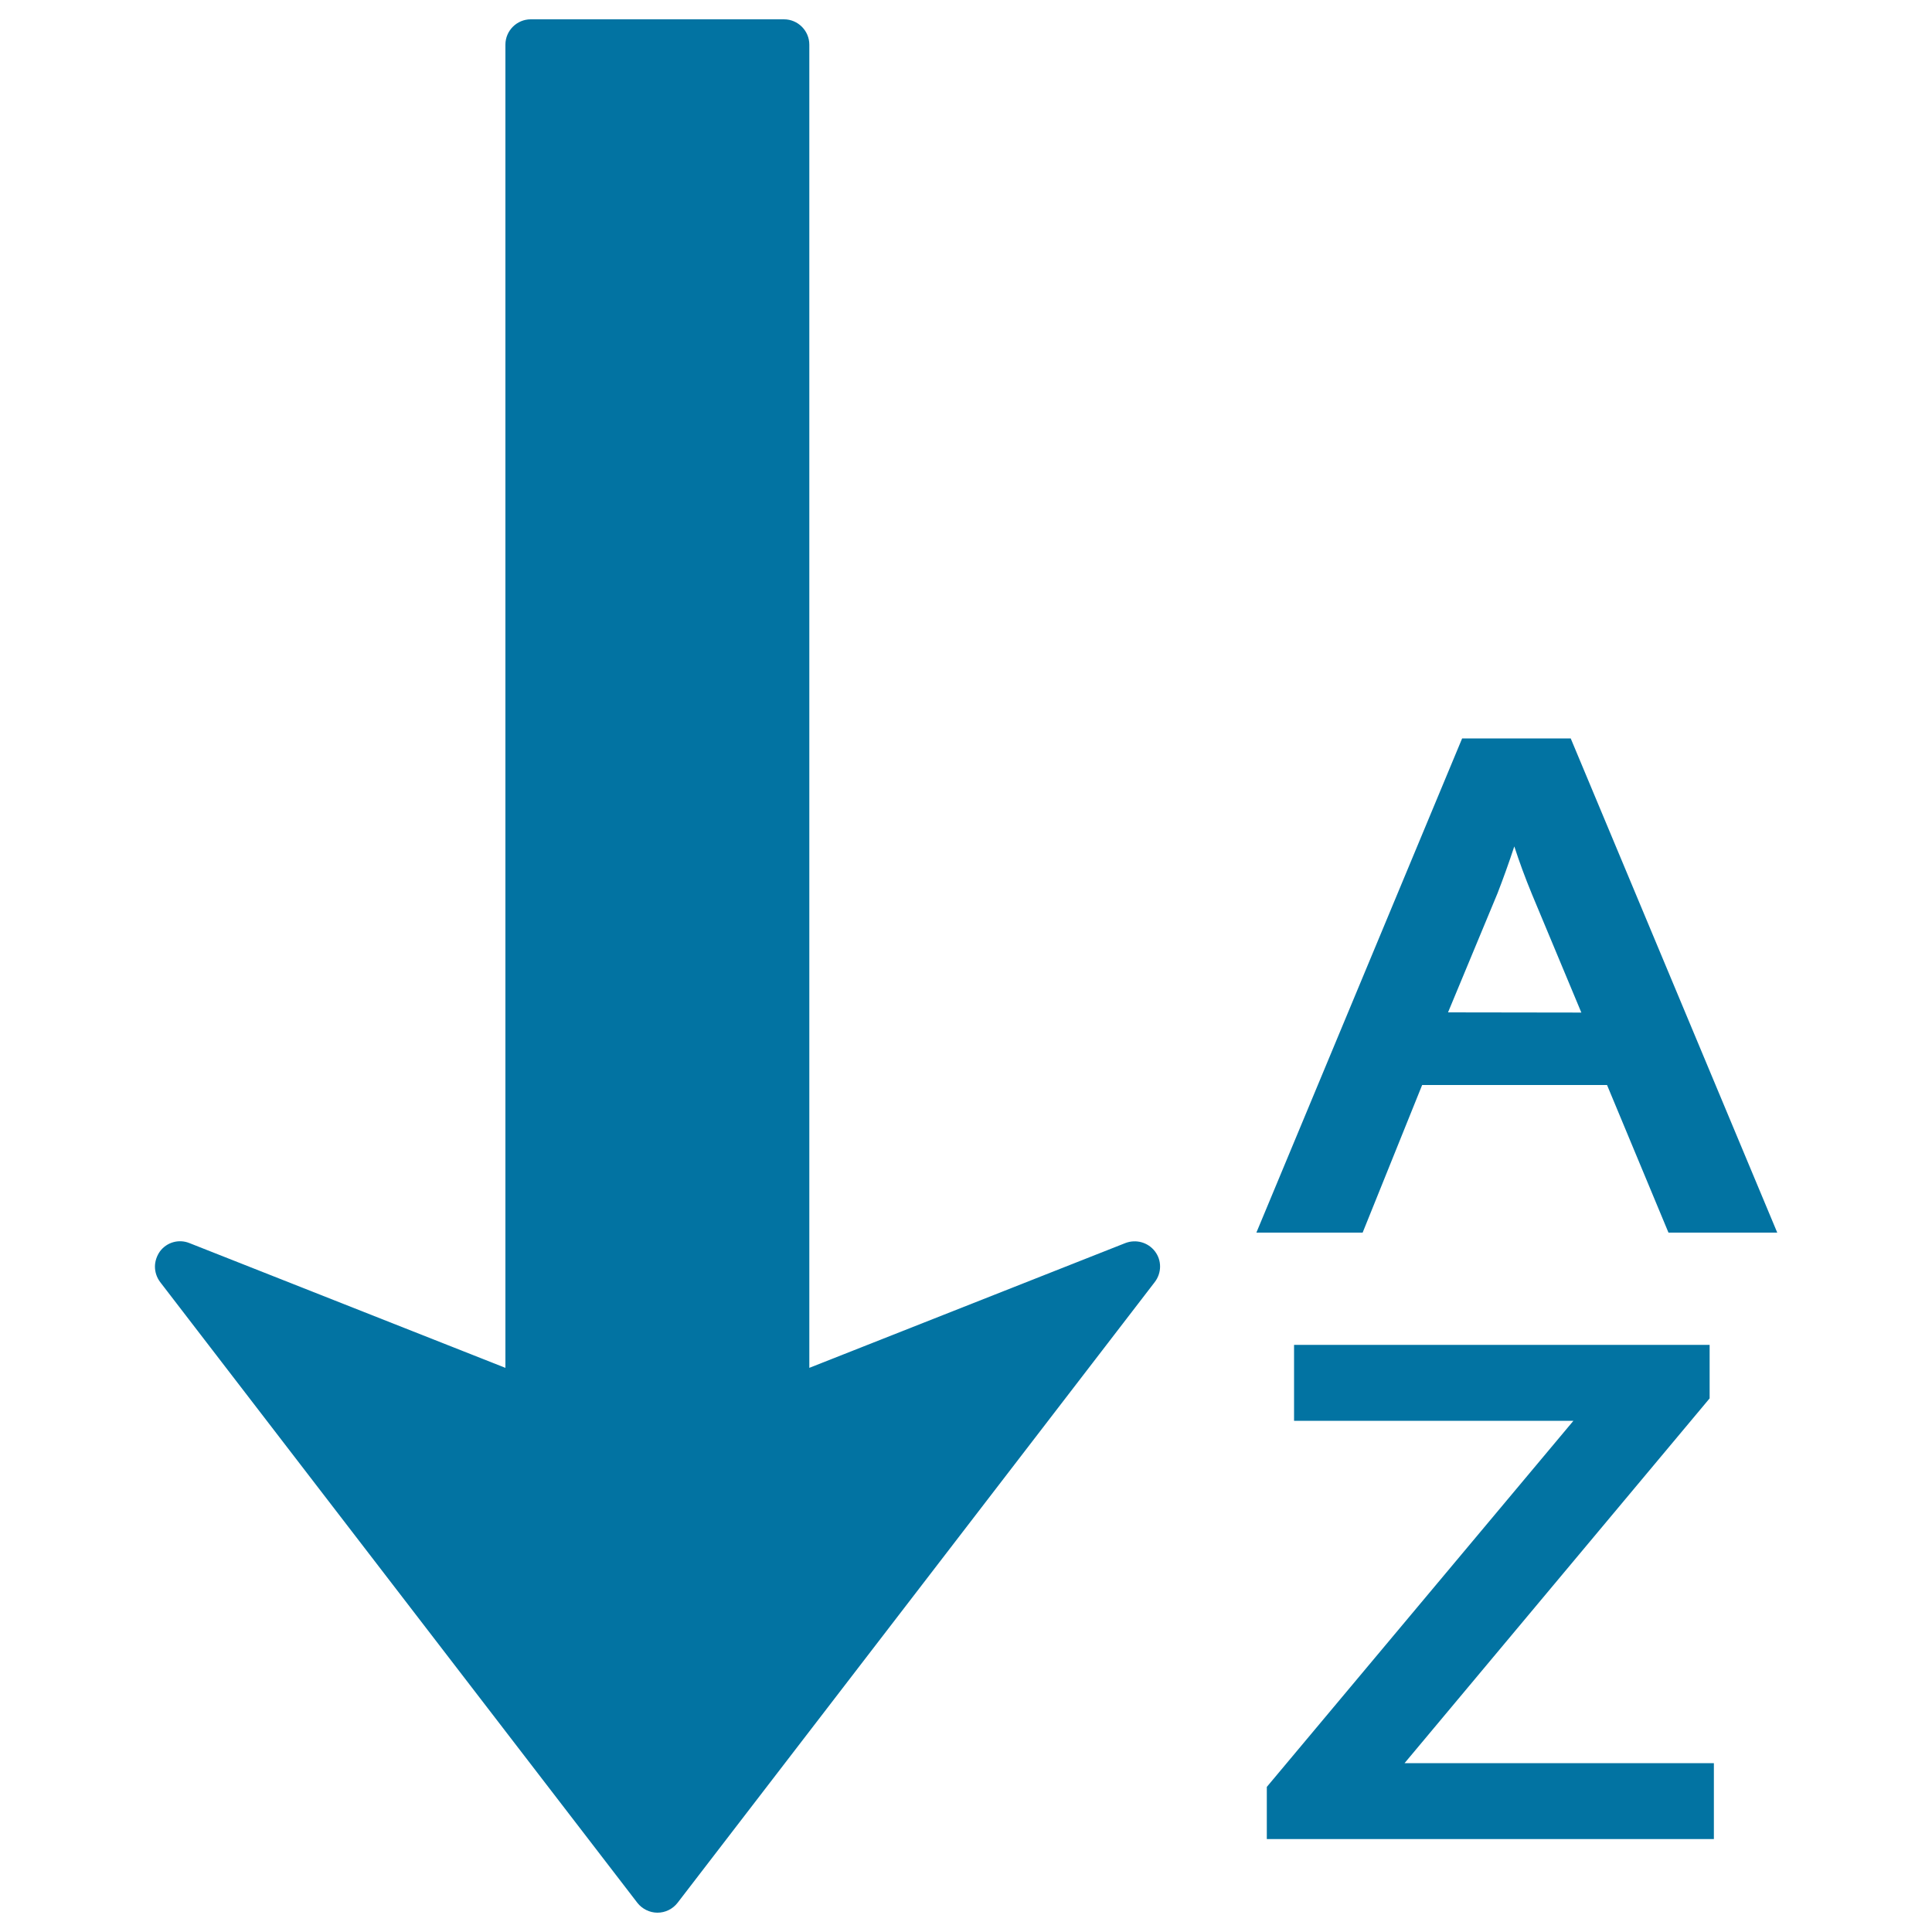
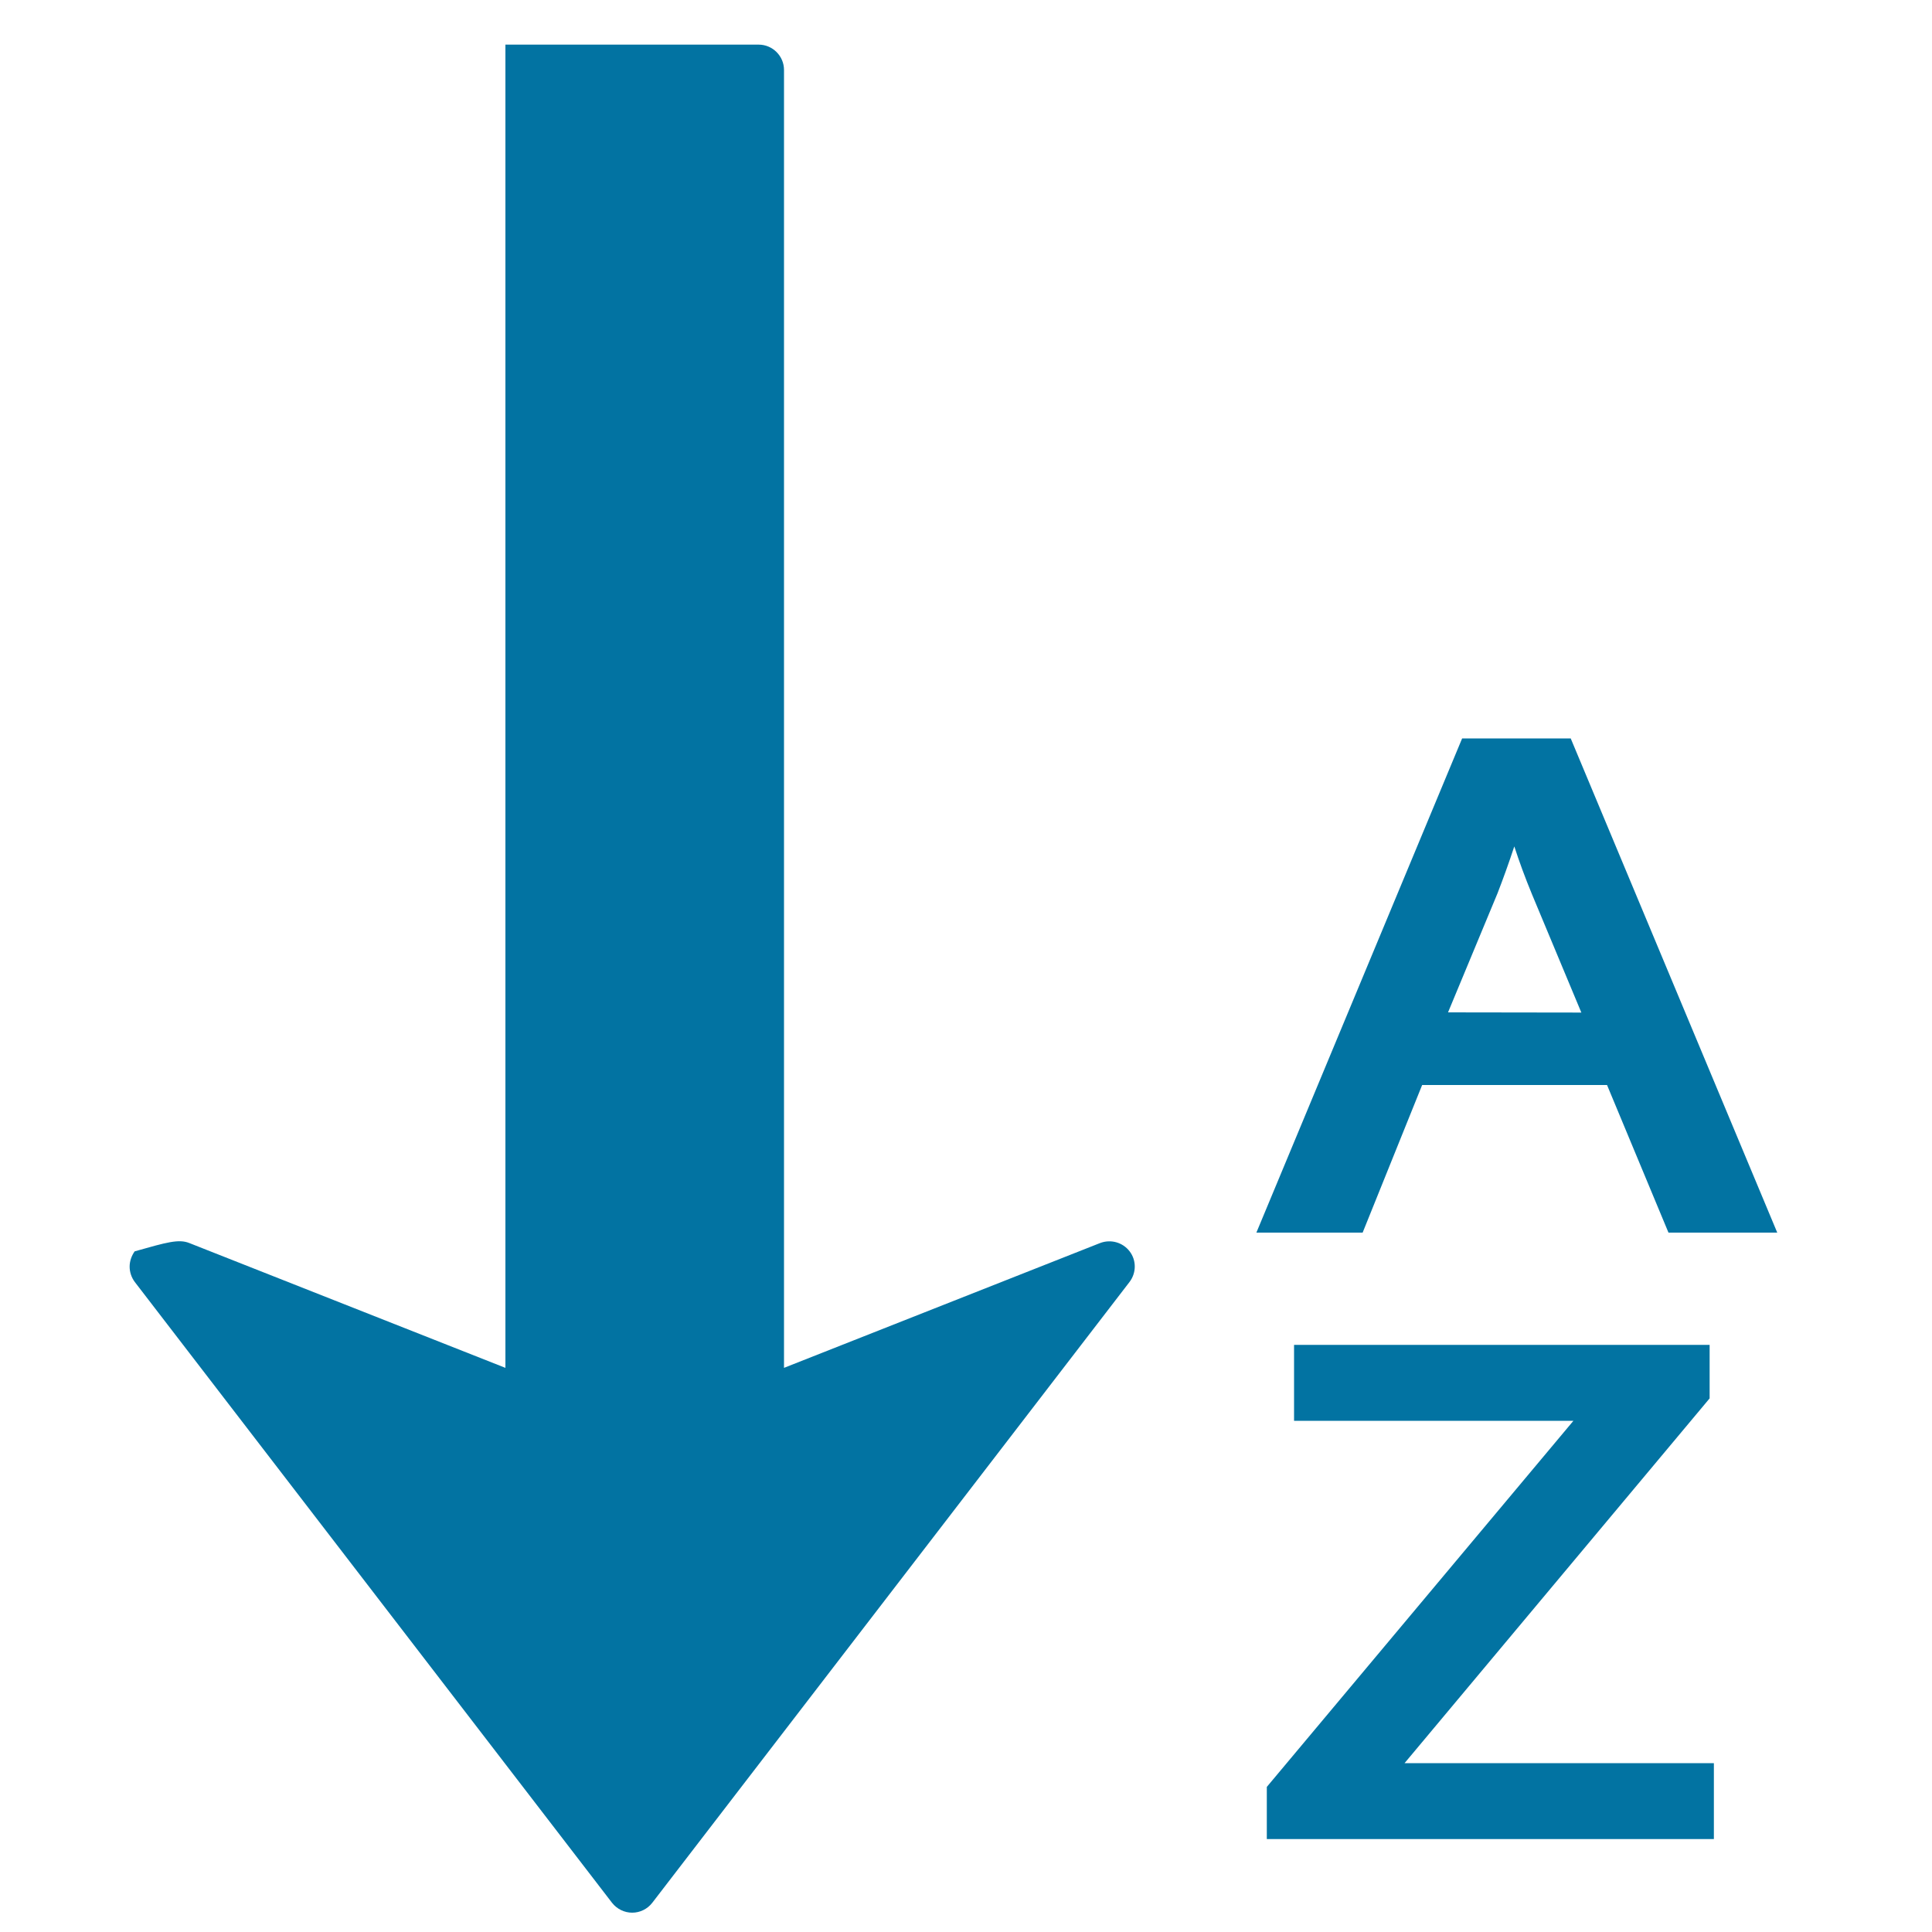
<svg xmlns="http://www.w3.org/2000/svg" viewBox="0 0 1000 1000" style="fill:#0273a2">
  <title>Alphabetical Order SVG icon</title>
  <g>
-     <path d="M98,643.4L261.6,708V23.1c0-7.2,5.9-13.1,13.1-13.1h131.1c7.2,0,13.1,5.9,13.1,13.1V708l163.6-64.6c5.5-2.1,11.7-0.4,15.3,4.3c3.6,4.7,3.5,11.2-0.1,15.9l-247,321.3c-2.5,3.2-6.3,5.1-10.4,5.1c-4,0-7.9-1.9-10.4-5.1l-247-321.3c-1.8-2.4-2.7-5.2-2.7-8c0-2.7,0.9-5.5,2.6-7.9C86.3,643,92.5,641.2,98,643.4z M919.9,638h-56.3l-31.8-76.4h-95.7L705.3,638h-55l106.5-255.8H813L919.9,638z M818.5,524.1L793,463c-3.6-8.7-6.6-16.9-9.2-24.9c-2.9,8.8-5.8,16.8-8.7,24.3l-25.6,61.6L818.5,524.1L818.5,524.1z M884.9,696.1H669.8v39.3h144.6L655.7,924.9v27h231.4v-39.3H727l157.9-188.8L884.9,696.1L884.9,696.1L884.9,696.1z" />
+     <path d="M98,643.4L261.6,708V23.1h131.1c7.2,0,13.1,5.9,13.1,13.1V708l163.6-64.6c5.5-2.1,11.7-0.4,15.3,4.3c3.6,4.7,3.5,11.2-0.1,15.9l-247,321.3c-2.5,3.2-6.3,5.1-10.4,5.1c-4,0-7.9-1.9-10.4-5.1l-247-321.3c-1.8-2.4-2.7-5.2-2.7-8c0-2.7,0.9-5.5,2.6-7.9C86.3,643,92.5,641.2,98,643.4z M919.9,638h-56.3l-31.8-76.4h-95.7L705.3,638h-55l106.5-255.8H813L919.9,638z M818.5,524.1L793,463c-3.6-8.7-6.6-16.9-9.2-24.9c-2.9,8.8-5.8,16.8-8.7,24.3l-25.6,61.6L818.5,524.1L818.5,524.1z M884.9,696.1H669.8v39.3h144.6L655.7,924.9v27h231.4v-39.3H727l157.9-188.8L884.9,696.1L884.9,696.1L884.9,696.1z" />
  </g>
</svg>